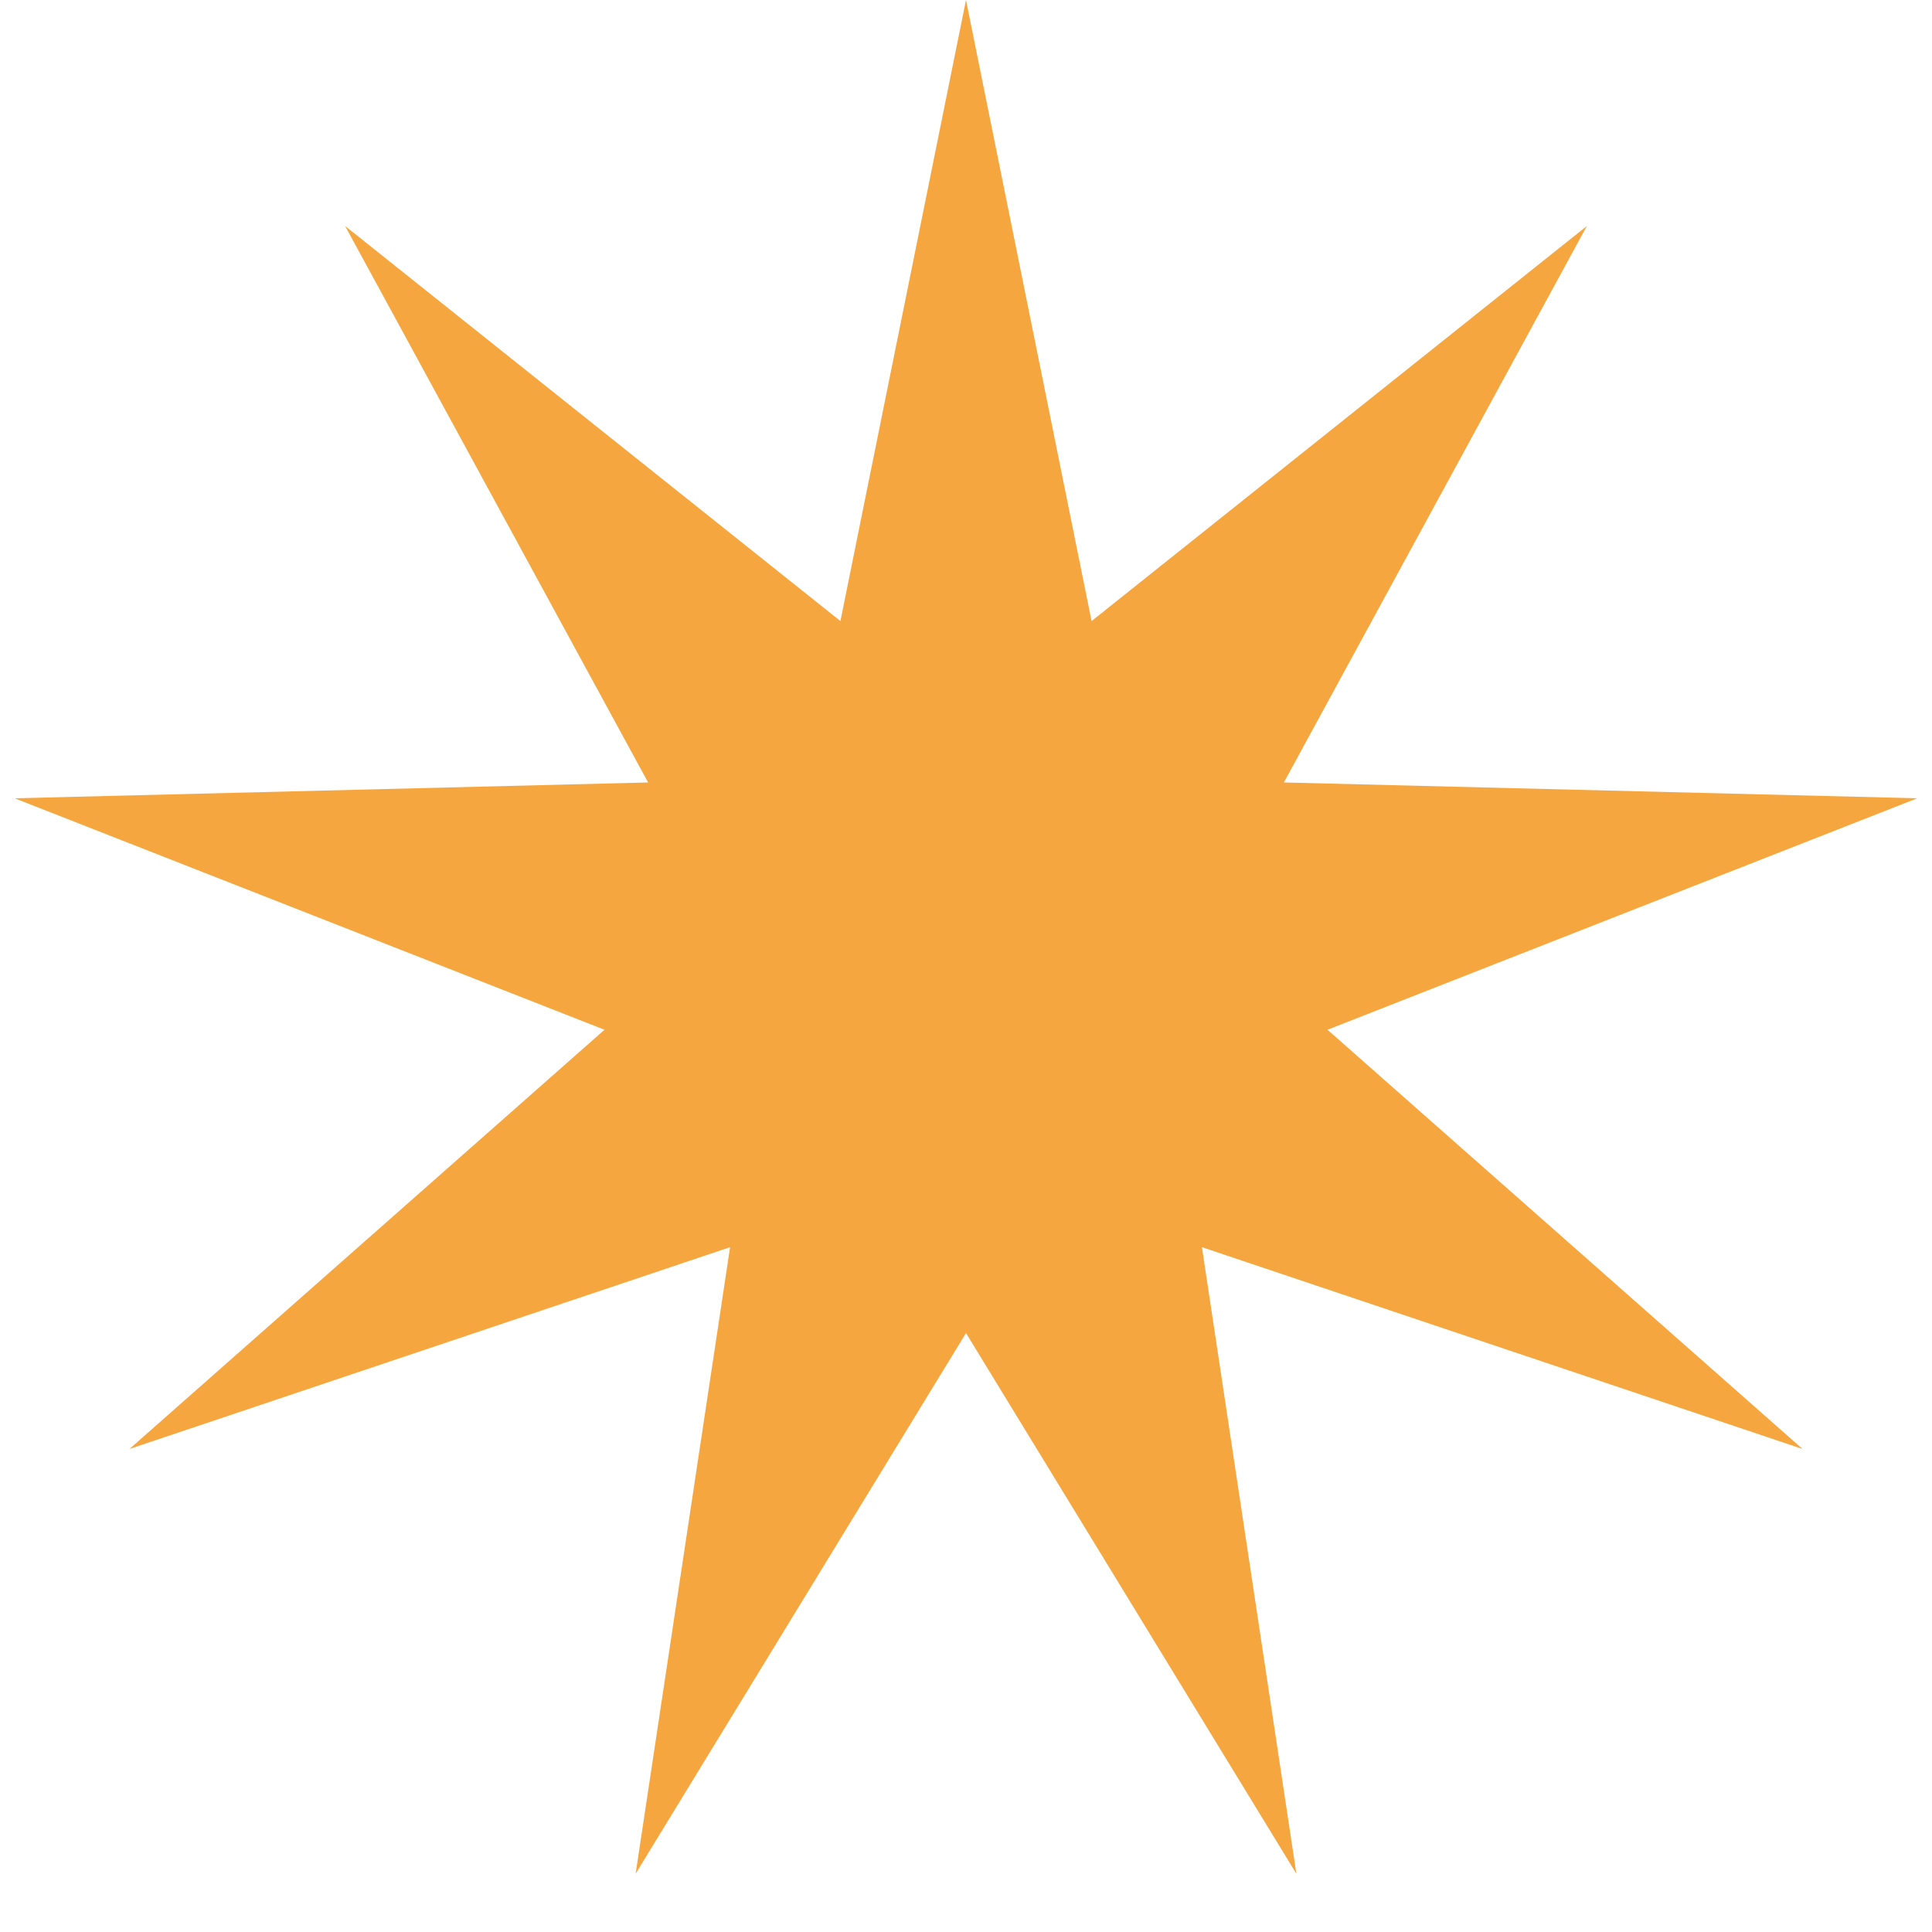
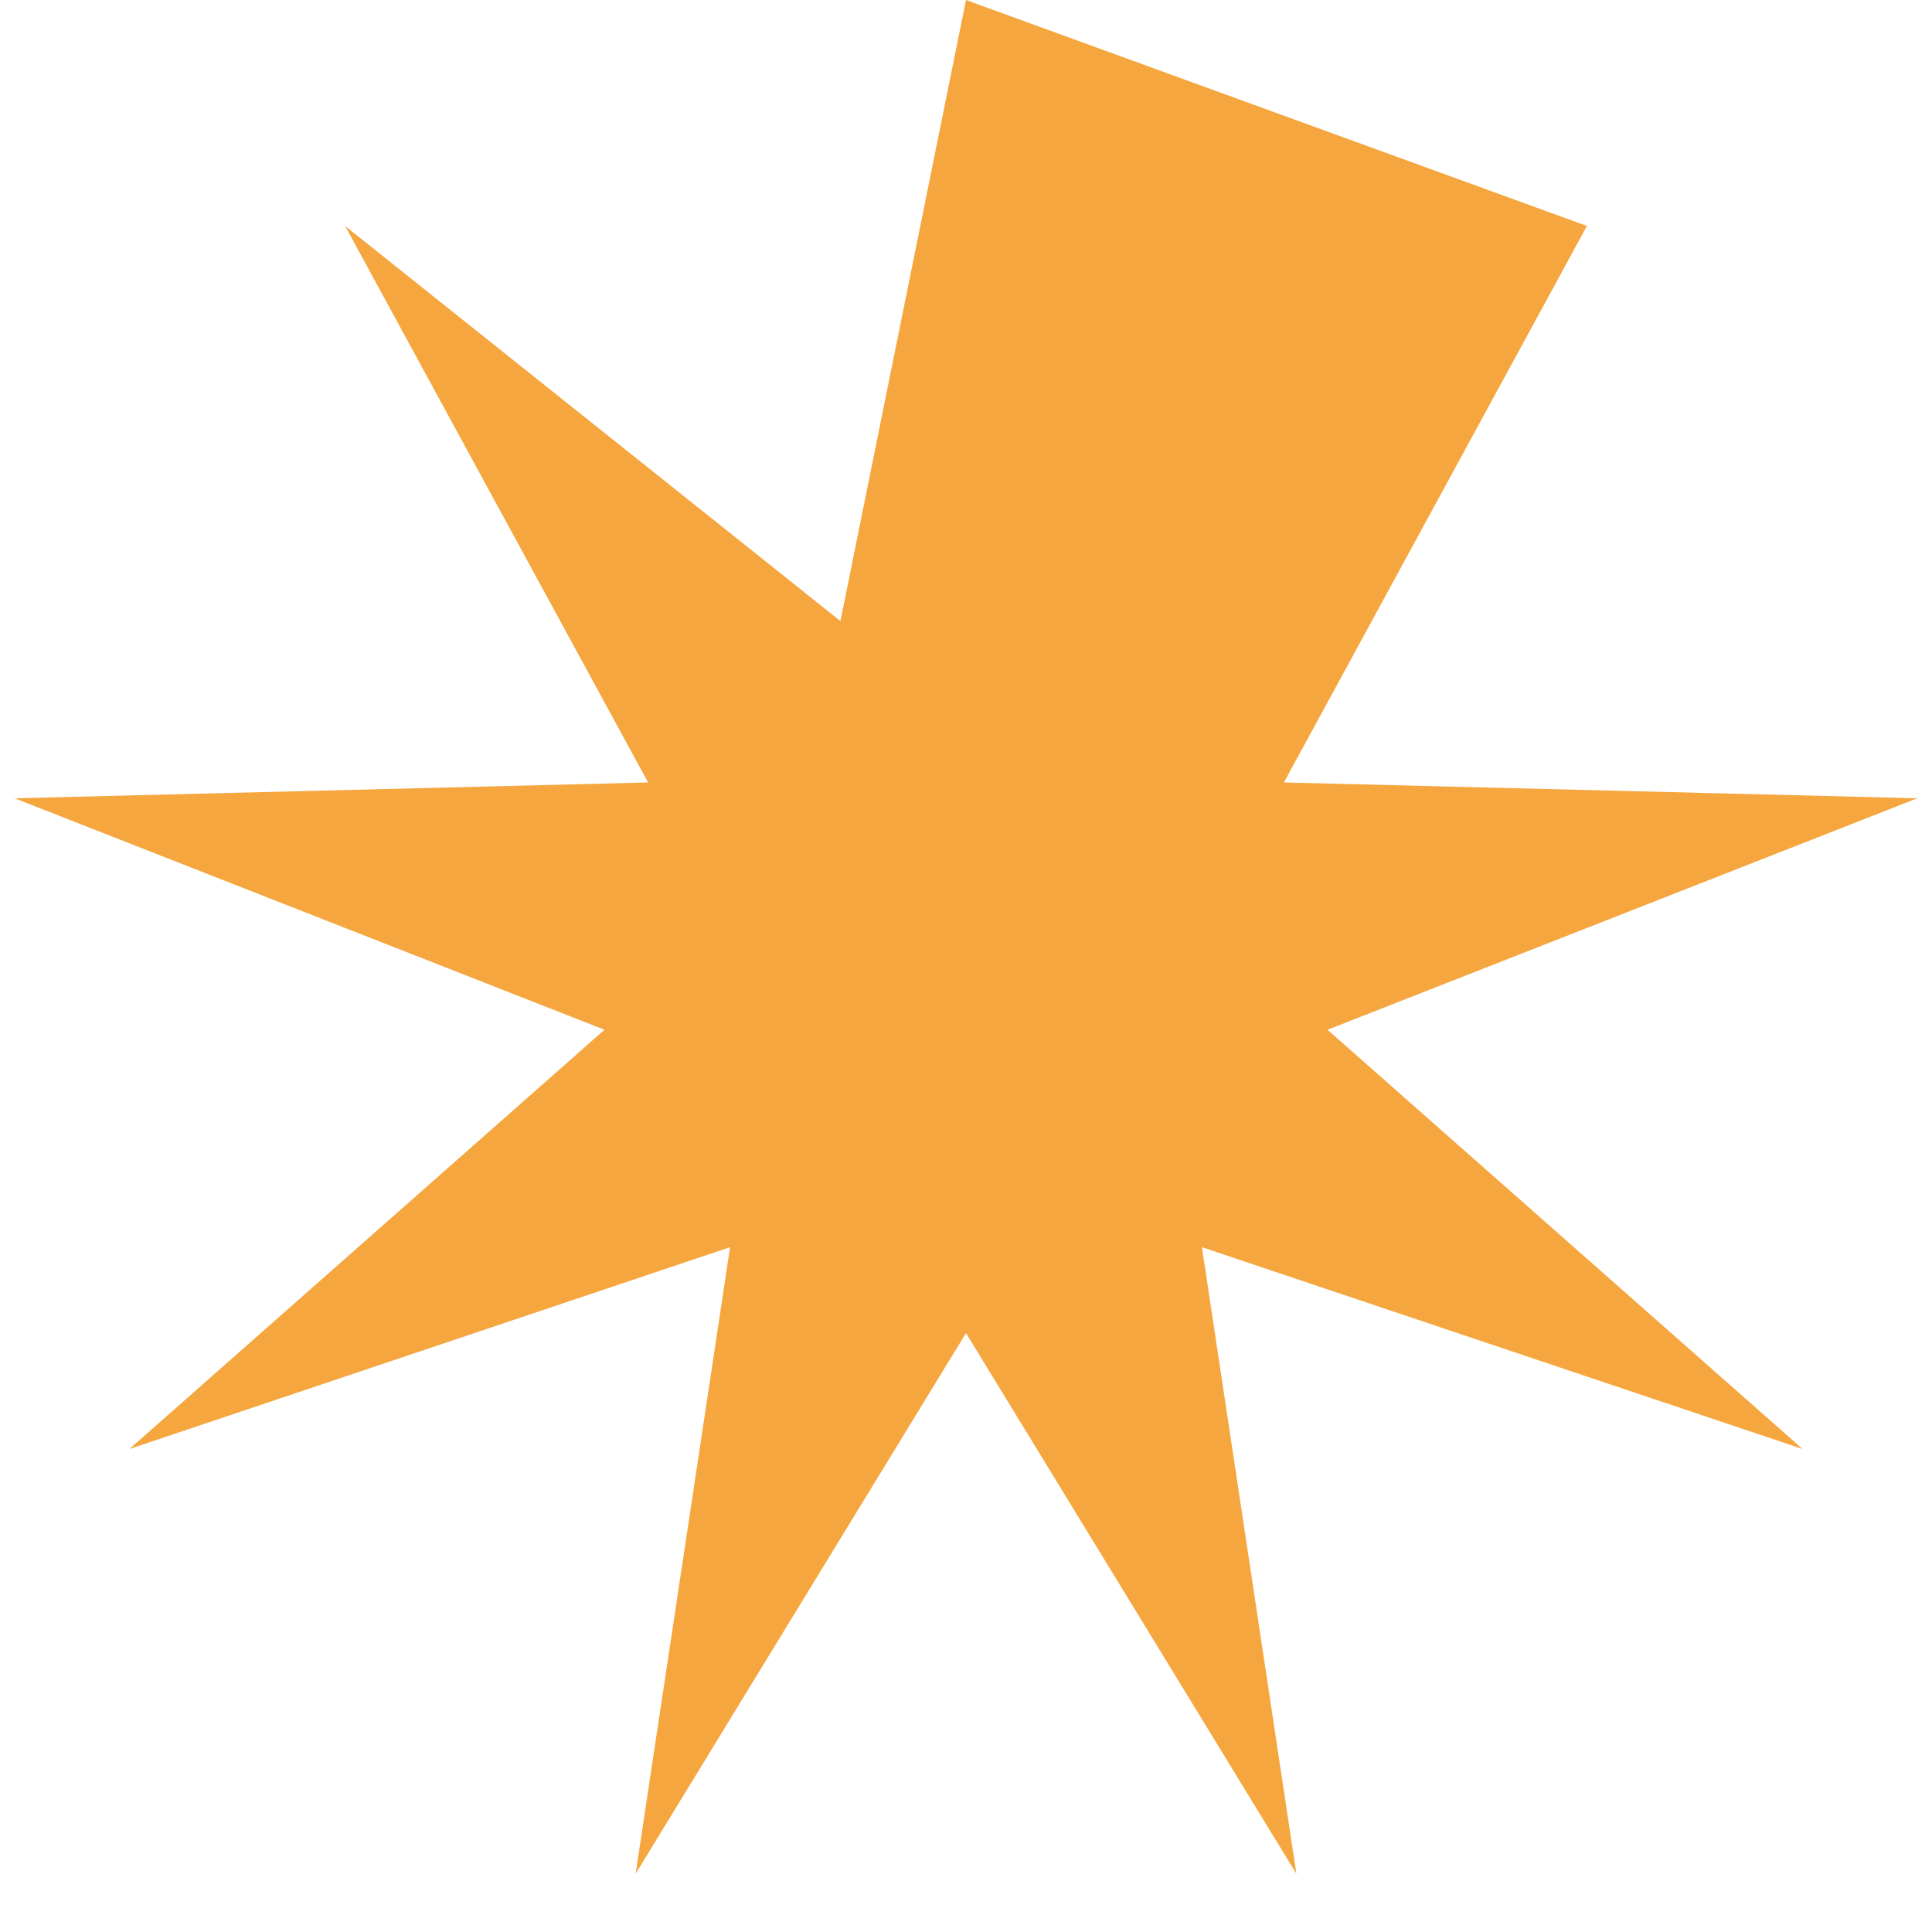
<svg xmlns="http://www.w3.org/2000/svg" width="26" height="26" viewBox="0 0 26 26" fill="none">
-   <path d="M13 0L14.69 8.358L21.356 3.041L17.278 10.53L25.802 10.743L17.865 13.858L24.258 19.5L16.175 16.784L17.446 25.216L13 17.94L8.554 25.216L9.825 16.784L1.742 19.5L8.135 13.858L0.197 10.743L8.722 10.53L4.644 3.041L11.31 8.358L13 0Z" fill="#F5A63F" />
+   <path d="M13 0L21.356 3.041L17.278 10.53L25.802 10.743L17.865 13.858L24.258 19.5L16.175 16.784L17.446 25.216L13 17.94L8.554 25.216L9.825 16.784L1.742 19.5L8.135 13.858L0.197 10.743L8.722 10.53L4.644 3.041L11.31 8.358L13 0Z" fill="#F5A63F" />
</svg>